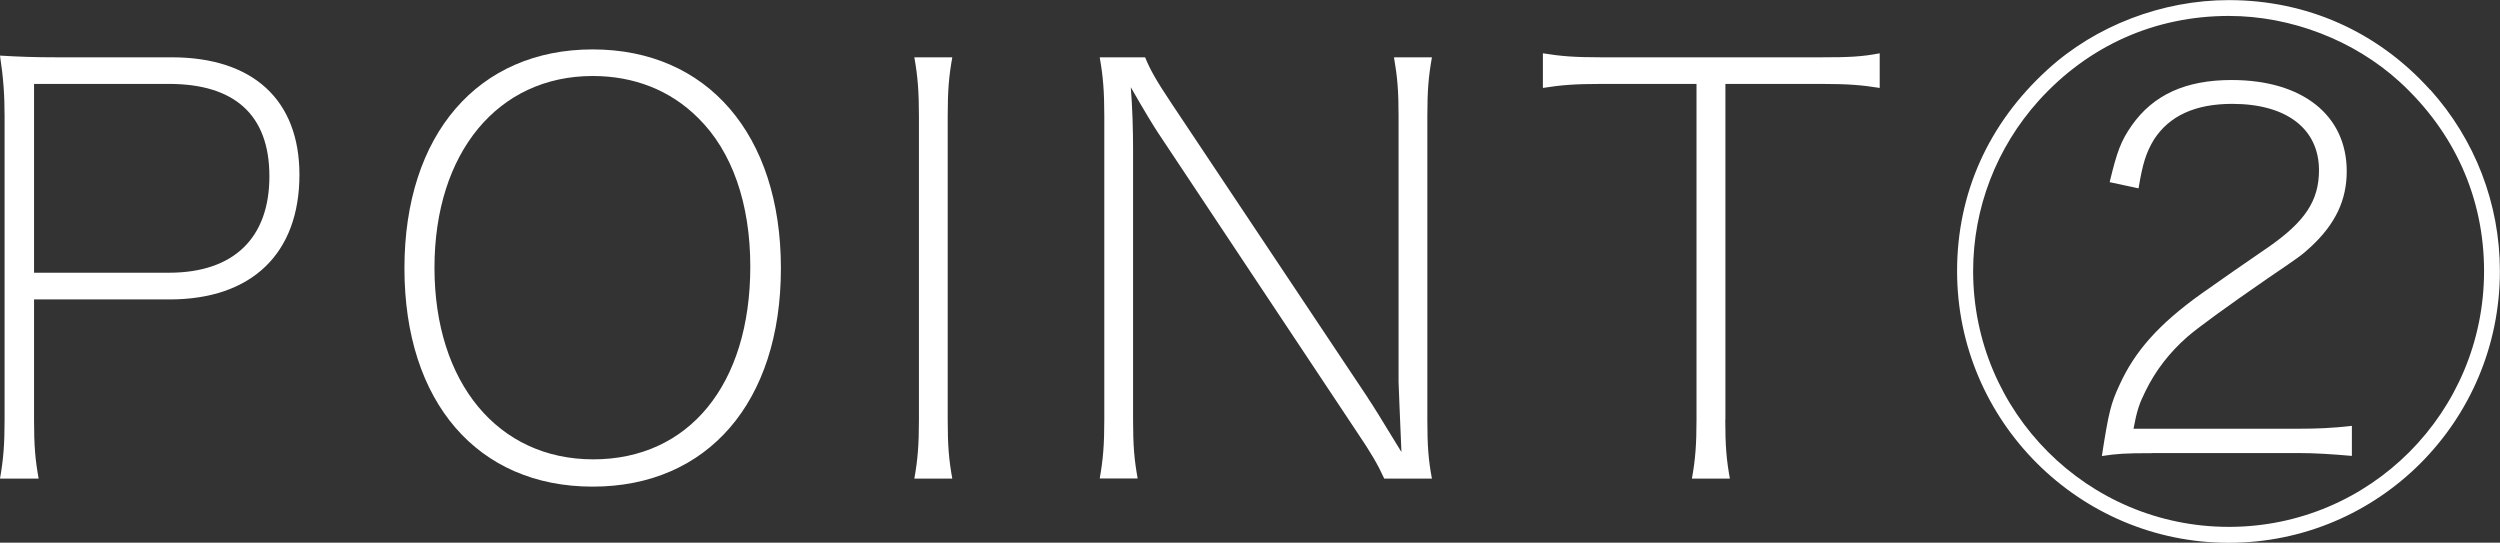
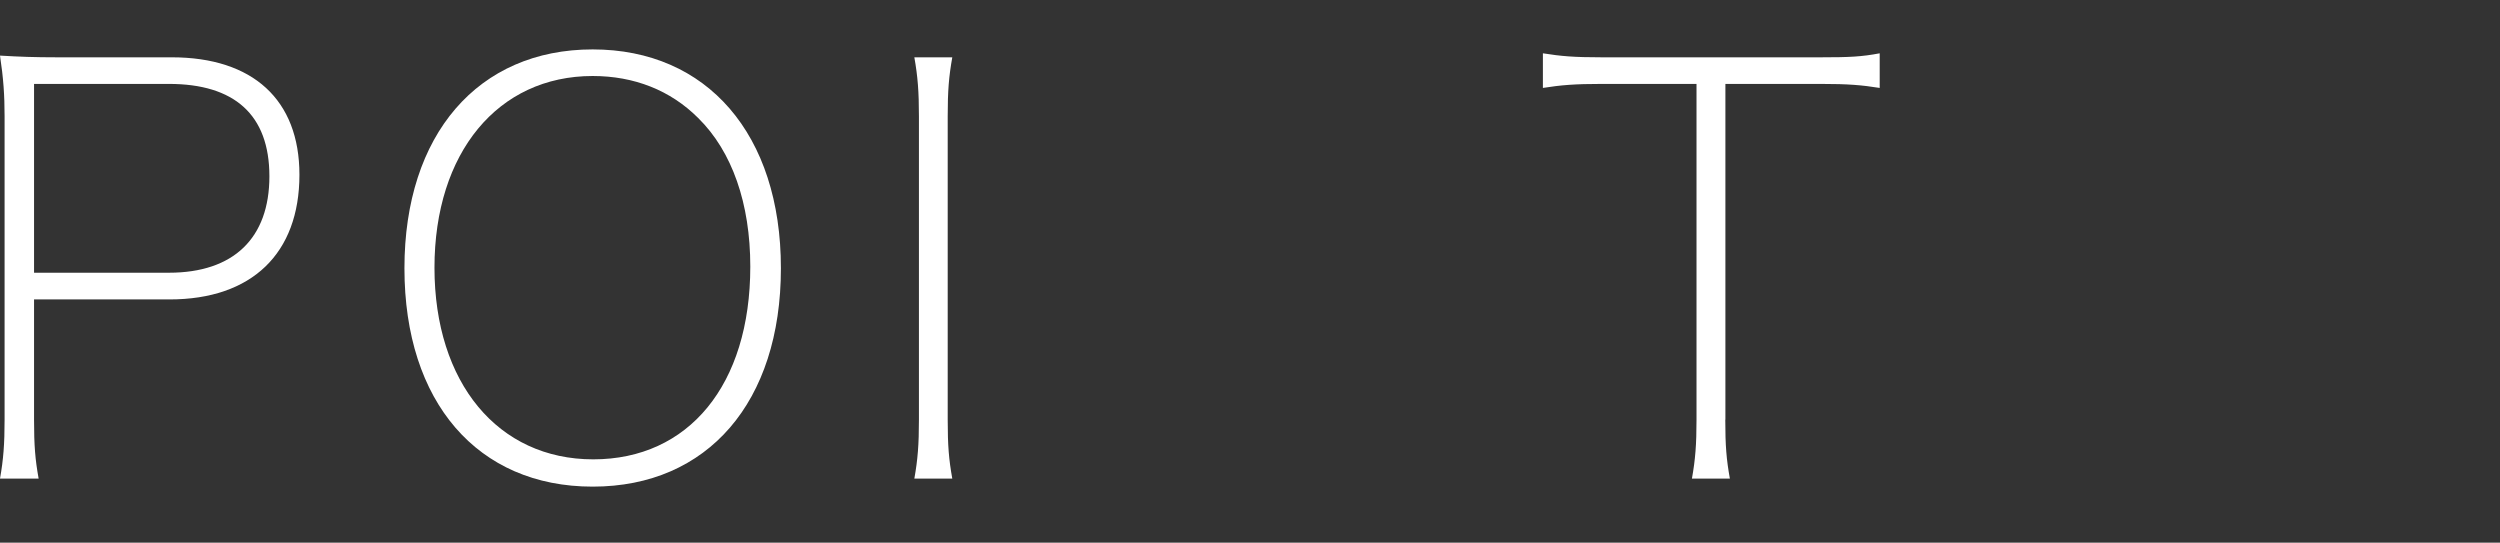
<svg xmlns="http://www.w3.org/2000/svg" id="_レイヤー_2" data-name="レイヤー 2" width="218.08" height="47.34" viewBox="0 0 218.08 47.34">
  <rect x="0" y="0" width="218.08" height="47.34" fill="#333333" stroke="none" />
  <defs>
    <style>
      .cls-1 {
        fill: #fff;
      }
    </style>
  </defs>
  <g id="_レイヤー_3" data-name="レイヤー 3">
    <g>
      <path class="cls-1" d="M0,41.75c.3-1.68.4-3.02.4-5.14V10.14c0-1.83-.1-3.31-.4-5.29,1.68.1,2.97.15,5,.15h9.99c7.07,0,11.13,3.71,11.13,10.24,0,6.88-4.16,10.88-11.33,10.88H2.97v10.49c0,2.28.1,3.46.4,5.14H0ZM14.74,23.79c5.64,0,8.76-3.02,8.76-8.41s-3.07-8.06-8.76-8.06H2.97v16.47h11.77Z" />
      <path class="cls-1" d="M68.12,23.4c0,11.67-6.38,19.05-16.42,19.05s-16.42-7.37-16.42-19.05,6.43-19.09,16.42-19.09,16.42,7.42,16.42,19.09ZM65.45,23.25c0-5.49-1.58-10.04-4.55-12.96-2.42-2.42-5.59-3.66-9.2-3.66-8.26,0-13.8,6.68-13.8,16.72s5.54,16.72,13.85,16.72,13.7-6.48,13.7-16.82Z" />
      <path class="cls-1" d="M83.07,5c-.3,1.68-.4,2.92-.4,5.14v26.47c0,2.28.1,3.46.4,5.14h-3.31c.3-1.68.4-2.97.4-5.14V10.14c0-2.13-.1-3.46-.4-5.14h3.31Z" />
-       <path class="cls-1" d="M119.33,34.73c.4.59.99,1.53,2.92,4.7-.15-3.71-.25-5.79-.25-6.13V10.14c0-2.23-.1-3.41-.4-5.14h3.31c-.3,1.68-.4,2.92-.4,5.14v26.47c0,2.33.1,3.56.4,5.14h-4.16c-.54-1.19-1.14-2.23-2.38-4.06l-17.36-26.12c-.45-.69-1.09-1.73-2.37-3.96.15,1.83.2,3.86.2,5.39v23.6c0,2.28.1,3.46.4,5.14h-3.31c.3-1.68.4-2.97.4-5.14V10.14c0-2.13-.1-3.46-.4-5.14h3.96c.45,1.09.94,1.98,2.33,4.06l17.12,25.67Z" />
      <path class="cls-1" d="M150.5,36.61c0,2.28.1,3.46.4,5.14h-3.31c.3-1.68.4-2.97.4-5.14V7.32h-8.26c-2.37,0-3.56.1-5.14.35v-3.02c1.58.25,2.67.35,5.14.35h19.09c2.52,0,3.56-.05,5.15-.35v3.02c-1.58-.25-2.72-.35-5.15-.35h-8.31v29.29Z" />
-       <path class="cls-1" d="M211.99,7.82c3.91,4.35,6.08,9.94,6.08,15.83,0,13.11-10.59,23.7-23.65,23.7s-23.7-10.64-23.7-23.7c0-6.78,2.72-12.86,7.87-17.56,4.21-3.86,10.04-6.08,15.83-6.08,6.78,0,12.96,2.72,17.56,7.82ZM177.86,8.76c-3.71,4.11-5.74,9.4-5.74,14.89,0,12.32,9.99,22.31,22.31,22.31s22.26-9.99,22.26-22.31c0-6.38-2.57-12.12-7.37-16.52-3.96-3.61-9.45-5.74-14.89-5.74-6.43,0-12.22,2.57-16.57,7.37ZM187.75,39.53c-2.42,0-3.07.05-4.4.25.59-3.81.79-4.6,1.53-6.18,1.34-2.97,3.46-5.34,7.12-7.96,2.03-1.43,3.66-2.57,5.84-4.06,3.22-2.23,4.45-4.06,4.45-6.73,0-3.61-2.82-5.79-7.57-5.79-3.22,0-5.49,1.04-6.83,3.12-.69,1.14-.99,2.13-1.34,4.25l-2.52-.54c.64-2.67.99-3.61,1.93-4.95,1.88-2.67,4.7-3.96,8.71-3.96,6.18,0,10.04,3.07,10.04,7.96,0,2.52-.99,4.6-3.12,6.58-.79.74-1.09.94-3.71,2.72-3.66,2.52-6.23,4.4-7.07,5.14-1.53,1.34-2.77,2.92-3.66,4.75-.54,1.09-.74,1.68-1.04,3.27h14.3c1.68,0,3.02-.05,4.75-.25v2.62c-1.73-.15-3.17-.25-4.75-.25h-12.66Z" />
    </g>
  </g>
</svg>